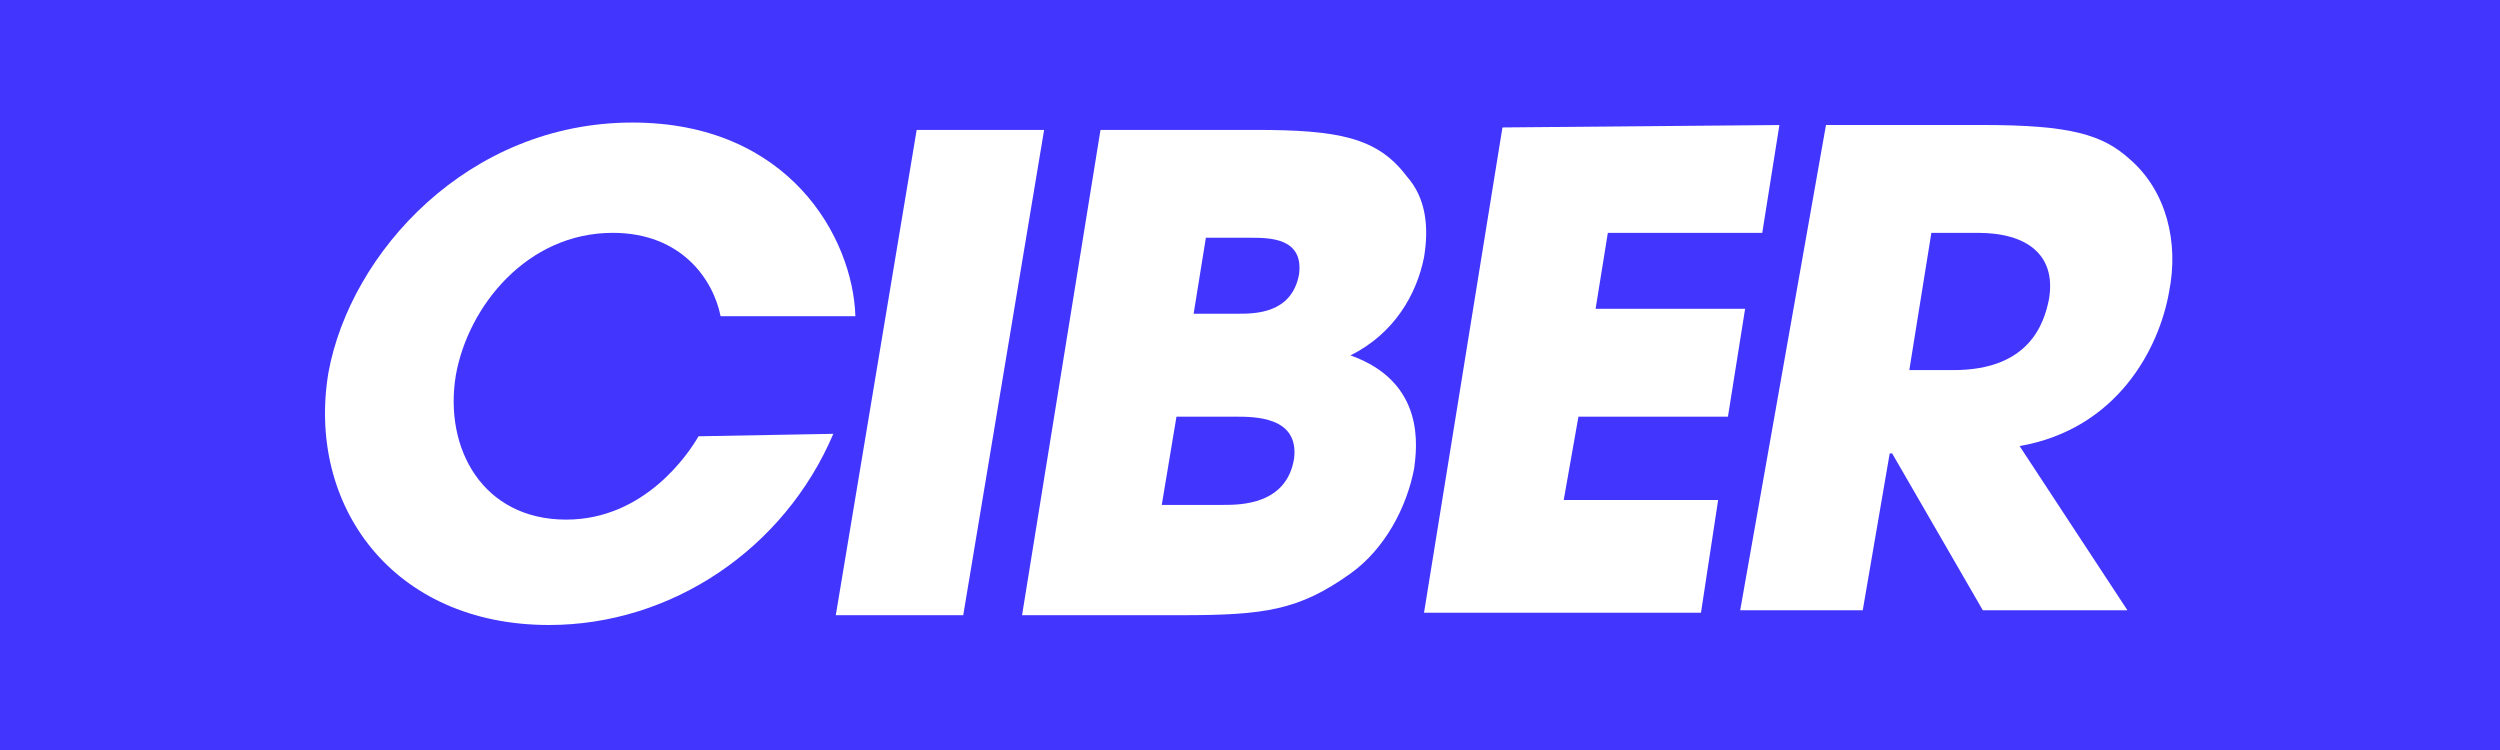
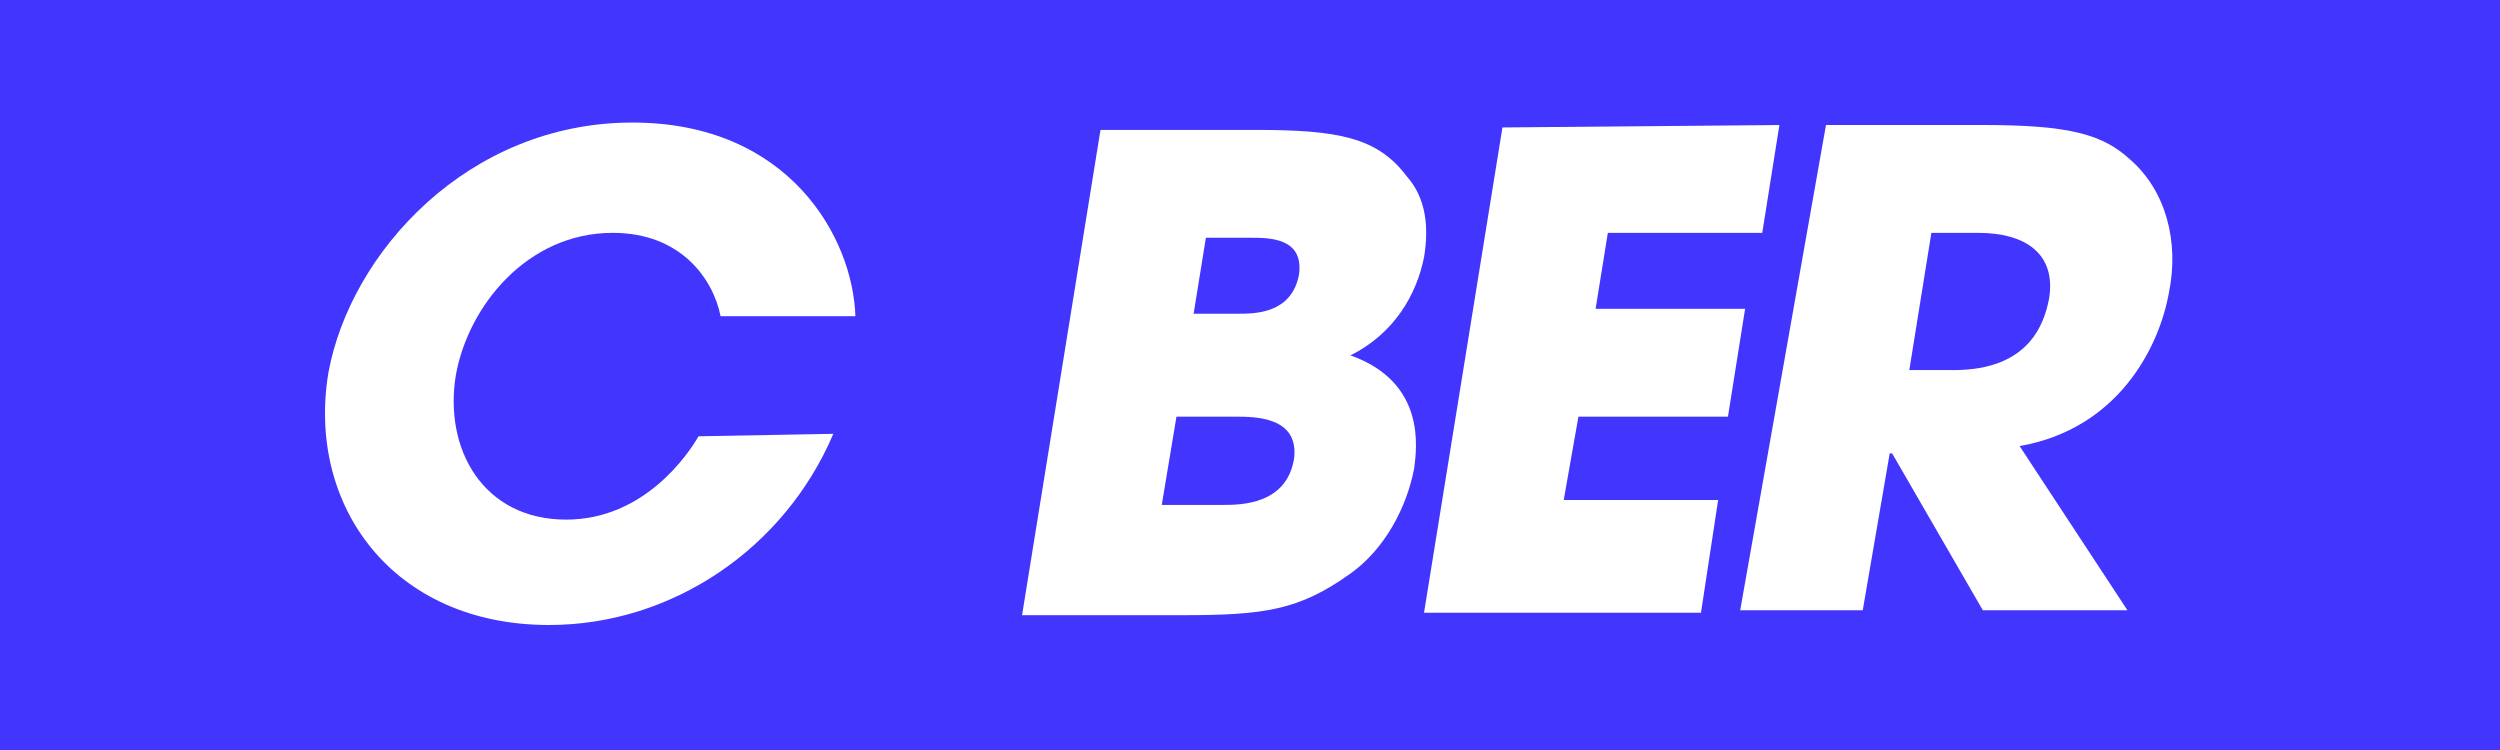
<svg xmlns="http://www.w3.org/2000/svg" version="1.1" id="Capa_1" x="0px" y="0px" viewBox="0 0 102 30.6" style="enable-background:new 0 0 102 30.6;" xml:space="preserve">
  <style type="text/css">
	.st0{fill:#4235FD;}
	.st1{clip-path:url(#SVGID_00000114790930631969711080000006455786640242827179_);}
	.st2{fill:#85FF80;stroke:#000000;stroke-width:1.894;}
	.st3{fill:#FFFFFF;stroke:#000000;stroke-width:1.894;}
	.st4{fill:#002651;}
	.st5{opacity:0.1;fill:url(#);}
	.st6{clip-path:url(#SVGID_00000048462540584905428570000014730942602461441966_);}
	.st7{fill:#2465FB;stroke:#000000;stroke-width:5;stroke-miterlimit:10;}
	.st8{fill:#EDEDED;}
	.st9{clip-path:url(#SVGID_00000140698102717560302200000001998003202178103217_);}
	.st10{fill:#2465FB;stroke:#000000;stroke-width:4.98;stroke-miterlimit:10;}
	.st11{fill:#0072C7;}
	.st12{fill:#E00D30;}
	.st13{fill:#0072CA;}
	.st14{fill:#FFFFFF;}
	.st15{fill:none;stroke:#FFFFFF;stroke-width:3;stroke-miterlimit:10;}
	.st16{fill:#85FF80;}
	.st17{fill:#002651;stroke:#FFFFFF;stroke-width:1.804;stroke-miterlimit:10;}
	.st18{enable-background:new    ;}
	.st19{fill:#482BFF;}
	.st20{fill:#00FF85;}
	.st21{fill:#2465FB;}
	.st22{fill:#030407;}
	.st23{fill:#0B73FF;}
	.st24{fill:#00FF75;}
	.st25{fill:#FDCDEE;}
	.st26{fill:#FDA4AC;}
	.st27{clip-path:url(#SVGID_00000021839776111958721020000002360970887385086595_);}
	.st28{clip-path:url(#SVGID_00000005265540009681237830000016553878286309433248_);}
	.st29{clip-path:url(#SVGID_00000083808980431172766400000006093049720311450813_);}
	.st30{opacity:0.16;}
	.st31{clip-path:url(#SVGID_00000119812232945565025030000000096210571379659444_);}
	.st32{clip-path:url(#SVGID_00000176743924726127422480000016208946285680297867_);}
	.st33{fill:#262626;}
	.st34{clip-path:url(#SVGID_00000158004366624382036340000002412902324243246754_);}
	.st35{fill:url(#);}
	.st36{clip-path:url(#SVGID_00000013171014446560770720000004785642415835029380_);}
	.st37{clip-path:url(#SVGID_00000016045969612157702830000010234018639705002394_);}
	.st38{clip-path:url(#SVGID_00000119831681852334776960000006003435298712225452_);}
	.st39{clip-path:url(#SVGID_00000059991837419985800850000012877336118767874443_);}
	.st40{clip-path:url(#SVGID_00000062190524767139403280000015159437782035306646_);}
	.st41{clip-path:url(#SVGID_00000159447923673369220670000001176946408872768641_);}
	.st42{clip-path:url(#SVGID_00000116939149855511827780000008252504546695688635_);}
	.st43{clip-path:url(#SVGID_00000129911638266558201840000007389690569194960008_);}
	.st44{clip-path:url(#SVGID_00000008866121145612001380000002549532507971981970_);}
	.st45{clip-path:url(#SVGID_00000118398036933172439930000017074519958325813893_);}
	.st46{fill:none;}
	.st47{clip-path:url(#SVGID_00000143605436704427942110000008852342281788233351_);}
	.st48{fill:#2465FC;}
	.st49{fill:#0000FA;}
	.st50{fill:#0000F9;}
	.st51{fill:#0000F7;}
	.st52{fill:#254DB4;}
	.st53{fill:#020206;}
	.st54{fill:#030307;}
	.st55{fill:#030308;}
	.st56{fill:#D2FBC0;}
	.st57{fill:#0000F4;}
	.st58{fill:#FEFDFE;}
	.st59{fill:#D9E7FA;}
	.st60{fill:#070506;}
	.st61{fill:#FEFEFE;}
	.st62{fill:#080608;}
	.st63{fill:#FFE9E9;}
	.st64{fill:#060405;}
	.st65{fill:#070607;}
	.st66{fill:#FDA5AC;}
	.st67{fill:#FCA4AC;}
	.st68{fill:#FCA5AC;}
	.st69{fill:#FBA3AC;}
	.st70{clip-path:url(#SVGID_00000134946492036719883110000007946211258973357758_);}
	.st71{clip-path:url(#SVGID_00000149383604080565062400000005502841297843589819_);}
	.st72{clip-path:url(#SVGID_00000039816840269255499280000003388965147400720807_);}
	.st73{clip-path:url(#SVGID_00000172432399081480143970000011638559936195943868_);}
	.st74{clip-path:url(#SVGID_00000057853484176072872850000009987933779042719362_);}
	.st75{clip-path:url(#SVGID_00000170981563344830834810000005592752988292472754_);}
	.st76{clip-path:url(#SVGID_00000010273797404440703270000003754870548807883175_);}
	.st77{opacity:0.5;enable-background:new    ;}
	.st78{fill:none;stroke:#FFFFFF;stroke-width:2;}
	.st79{clip-path:url(#SVGID_00000036237558578007427620000009196738359942788273_);}
	.st80{clip-path:url(#SVGID_00000050642400003988585630000017215877909973974428_);}
	.st81{clip-path:url(#SVGID_00000024693010063531921580000006640581110121671055_);}
	.st82{clip-path:url(#SVGID_00000049194512546495042930000009628054614340184747_);}
	.st83{clip-path:url(#SVGID_00000054944576710671222010000013696452148489381812_);}
	.st84{fill:#0B73FF;stroke:#262626;stroke-width:8;stroke-miterlimit:10;}
	.st85{clip-path:url(#SVGID_00000064341612149514307020000001524682343384336786_);}
	.st86{clip-path:url(#SVGID_00000119834059040026112190000014908144623779304847_);}
	.st87{clip-path:url(#SVGID_00000099637513959230674070000012263300454967351721_);}
	.st88{clip-path:url(#SVGID_00000047050242546496981800000018287198864838307255_);}
	.st89{clip-path:url(#SVGID_00000140008856168847546280000005981073000956098701_);}
	.st90{clip-path:url(#SVGID_00000068644121162349146290000005967304853128767368_);}
	.st91{clip-path:url(#SVGID_00000070080820797285388530000016717268397419147688_);}
	.st92{clip-path:url(#SVGID_00000137846242623523436470000014273230429590025619_);}
	.st93{clip-path:url(#SVGID_00000100349217371069032600000014197191831041987738_);}
	.st94{clip-path:url(#SVGID_00000051369690514705788290000006468379356900140722_);}
	.st95{clip-path:url(#SVGID_00000008835272987559207230000012952505163767977096_);}
	.st96{fill:none;stroke:#262626;stroke-width:8;stroke-miterlimit:10;}
	.st97{clip-path:url(#SVGID_00000026161054951146256780000013985900993702402233_);}
	.st98{clip-path:url(#SVGID_00000123402232612395152680000004692482614878658978_);}
	.st99{clip-path:url(#SVGID_00000178168289307579946820000008021831058970628764_);}
	.st100{clip-path:url(#SVGID_00000087414273367978236550000011636589469283897500_);}
	.st101{clip-path:url(#SVGID_00000085965094995608897320000013361921173372315019_);}
	.st102{clip-path:url(#SVGID_00000120557511686784174130000001772005570045910712_);}
	.st103{clip-path:url(#SVGID_00000138570441221394527460000003005004528820190607_);}
	.st104{clip-path:url(#SVGID_00000090987713931871000420000009699397977868654527_);}
	.st105{clip-path:url(#SVGID_00000106828398600482165820000004029161145845371045_);}
	.st106{clip-path:url(#SVGID_00000109746789597799934590000003075918673836615870_);}
	.st107{clip-path:url(#SVGID_00000036936532779837782390000005362330309427071104_);}
	.st108{clip-path:url(#SVGID_00000130615289927127316520000000801781658808215180_);}
	.st109{clip-path:url(#SVGID_00000096756300158095394060000016727994658840147370_);}
	.st110{clip-path:url(#SVGID_00000119110750141829846560000008334831227804266421_);}
	.st111{clip-path:url(#SVGID_00000090991194123336540020000001082555327160729526_);}
	.st112{clip-path:url(#SVGID_00000072978836991788719100000011564590108917875851_);}
	.st113{clip-path:url(#SVGID_00000039130984522266802310000017121943770730559376_);}
	.st114{clip-path:url(#SVGID_00000160189764287583932200000012761108197292818614_);}
	.st115{clip-path:url(#SVGID_00000011000431032995401490000016343340951876884884_);}
	.st116{clip-path:url(#SVGID_00000059301804439432605520000006955101573786947515_);}
	.st117{clip-path:url(#SVGID_00000100356568243190420000000016775595238864836028_);}
	.st118{clip-path:url(#SVGID_00000130638694030599443350000014215116266039991485_);}
	.st119{clip-path:url(#SVGID_00000125566688863606691750000010010903874999495103_);}
	.st120{clip-path:url(#SVGID_00000050623867067238541690000001944892617299217814_);}
	.st121{clip-path:url(#SVGID_00000065035880641842284570000018408597100362001594_);}
	.st122{clip-path:url(#SVGID_00000074406181502081527180000013022433180436454019_);}
	.st123{clip-path:url(#SVGID_00000084520752705126336430000005978841857711689363_);}
	.st124{clip-path:url(#SVGID_00000003813850122720897720000004395649969837196475_);}
	.st125{clip-path:url(#SVGID_00000078036242369624366210000014616109937165349022_);}
	.st126{clip-path:url(#SVGID_00000029750918240416459000000013935938741595382199_);}
	.st127{clip-path:url(#SVGID_00000137854927287565910460000013156223983103579794_);}
	.st128{fill:#E79C9C;stroke:#000000;stroke-width:5;stroke-linecap:round;}
	.st129{fill:#FEFEFE;stroke:#000000;stroke-width:5;stroke-linecap:round;}
	.st130{fill:none;stroke:#707070;stroke-linecap:round;}
	.st131{fill:#DD0021;}
	.st132{clip-path:url(#SVGID_00000078039995311455907490000001561030027346129315_);}
	.st133{clip-path:url(#SVGID_00000093135142428100617060000006757711207716171948_);}
	.st134{clip-path:url(#SVGID_00000117670301348168905480000009513623294550999984_);}
	.st135{clip-path:url(#SVGID_00000049901909473421954810000012275053959473211060_);}
	.st136{clip-path:url(#SVGID_00000055669282166695557410000005696080544410274231_);}
	.st137{clip-path:url(#SVGID_00000092432522689644483950000003484167172251388829_);}
	.st138{clip-path:url(#SVGID_00000139290191866530013750000001926077311402872997_);}
	.st139{clip-path:url(#SVGID_00000096026248705734074290000003176750875313609107_);}
	.st140{clip-path:url(#SVGID_00000026885297226052644140000012044764965009135757_);}
	.st141{clip-path:url(#SVGID_00000067920612059866663010000010460110299092509610_);}
	.st142{clip-path:url(#SVGID_00000015339972070822264730000001063818471769391802_);}
	.st143{clip-path:url(#SVGID_00000048498077642407387470000014536180153284528514_);}
	.st144{clip-path:url(#SVGID_00000119829079340682771580000000434778608285898934_);}
	.st145{clip-path:url(#SVGID_00000090998924471763423970000016047711550976837289_);}
	.st146{clip-path:url(#SVGID_00000109721695430636513360000008597249215076532887_);}
	.st147{clip-path:url(#SVGID_00000005962203527463414230000012278050516670967738_);}
	.st148{clip-path:url(#SVGID_00000145038259044920247250000004890956173228714881_);}
	.st149{clip-path:url(#SVGID_00000026842879892696274940000011453510565787444647_);}
	.st150{clip-path:url(#SVGID_00000009575224582322736120000005696291674995008681_);}
	.st151{clip-path:url(#SVGID_00000047059694907368170760000004190970548620957089_);}
	.st152{clip-path:url(#SVGID_00000012447033850017431380000002788787743866972298_);}
	.st153{clip-path:url(#SVGID_00000179609287851988294080000013204330035992025241_);}
	.st154{clip-path:url(#SVGID_00000162318371773658161610000000204067574710338432_);}
	.st155{clip-path:url(#SVGID_00000168837174037771848470000005443324212984501122_);}
	.st156{fill:#E79C9C;}
	.st157{clip-path:url(#SVGID_00000082345085743514538630000001051688034184338304_);}
	.st158{clip-path:url(#SVGID_00000127002057032738792330000009916026157074201771_);}
	.st159{clip-path:url(#SVGID_00000073718754291126587250000009408632080922039942_);}
	.st160{clip-path:url(#SVGID_00000034058176684518762760000013297225582251133862_);}
	.st161{clip-path:url(#SVGID_00000131327431403145114260000003385911595147098555_);}
	.st162{clip-path:url(#SVGID_00000080179850026618573240000008636649458899793339_);}
	.st163{clip-path:url(#SVGID_00000150793218225319564140000010023329805034968764_);}
	.st164{fill:none;stroke:#000000;stroke-width:2.546;stroke-miterlimit:10;}
	.st165{fill:none;stroke:#000000;stroke-width:2.727;stroke-miterlimit:10;}
	.st166{clip-path:url(#SVGID_00000069385036519220858570000015033282705548956349_);}
	.st167{clip-path:url(#SVGID_00000039106643971165491040000000946872243186413698_);}
	.st168{clip-path:url(#SVGID_00000083774123982509035690000013234268780219061634_);}
	.st169{clip-path:url(#SVGID_00000155124168591561763250000012303683617237522610_);}
	.st170{clip-path:url(#SVGID_00000066504008088070859960000014127379587418928772_);}
	.st171{clip-path:url(#SVGID_00000169527436238453294210000014899878608563005844_);}
	.st172{clip-path:url(#SVGID_00000038393102953871866720000008042949350213150083_);}
	.st173{clip-path:url(#SVGID_00000152955496047833577460000002892061435361859726_);}
	.st174{clip-path:url(#SVGID_00000137120264476437425590000007073731975235851395_);}
	.st175{clip-path:url(#SVGID_00000156555847573595894580000009488474002729352365_);}
	.st176{clip-path:url(#SVGID_00000149380011549753425820000000345422505459192736_);}
	.st177{clip-path:url(#SVGID_00000165954034308200238800000001255388304708657576_);}
	.st178{clip-path:url(#SVGID_00000016796695630927804650000013551899854646388871_);}
	.st179{clip-path:url(#SVGID_00000145035506268934835450000006638960124588856469_);}
	.st180{clip-path:url(#SVGID_00000147904481625170073240000017253262426314581671_);}
	.st181{clip-path:url(#SVGID_00000111151676204958009270000016186746304827351681_);}
	.st182{clip-path:url(#SVGID_00000060736036759240994700000002051674168556795582_);}
	.st183{fill:none;stroke:#161616;stroke-miterlimit:10;}
	.st184{clip-path:url(#SVGID_00000023990838793554717540000011518595626573074350_);}
	.st185{clip-path:url(#SVGID_00000153707455059569414990000002169691807472013730_);}
	.st186{clip-path:url(#SVGID_00000133487860319280359240000016952541864277517499_);}
	.st187{clip-path:url(#SVGID_00000081644300212231428400000012090346842517661868_);}
	.st188{clip-path:url(#SVGID_00000118378705437644065690000002614197955101779841_);}
	.st189{clip-path:url(#SVGID_00000121237862295631299920000004496134584818035891_);}
	.st190{clip-path:url(#SVGID_00000032638878121458028120000000550037550530512279_);}
	.st191{clip-path:url(#SVGID_00000049212630603046908680000011369040502090341049_);}
	.st192{clip-path:url(#SVGID_00000178202695010469849060000007414753827856559288_);}
	.st193{clip-path:url(#SVGID_00000155147782418963564610000005961081649161076364_);}
	.st194{clip-path:url(#SVGID_00000123418767568040390060000009286235264376506258_);}
	.st195{clip-path:url(#SVGID_00000041982173348917680010000003923820829029387652_);}
	.st196{clip-path:url(#SVGID_00000077312362418537595750000010918511363443390133_);}
	.st197{clip-path:url(#SVGID_00000153693230277128319300000004561939062455404432_);}
	.st198{clip-path:url(#SVGID_00000089541731523438357760000005740028544946306954_);}
	.st199{clip-path:url(#SVGID_00000026128340300709474680000007646448054149302426_);}
	.st200{clip-path:url(#SVGID_00000108288609178215343030000001450291851872865454_);}
	.st201{clip-path:url(#SVGID_00000075157496399103260340000001687171970160452998_);}
	.st202{clip-path:url(#SVGID_00000013904508349246125610000015143584649928724133_);}
	.st203{clip-path:url(#SVGID_00000070119508485129080330000006476441027194397087_);}
	.st204{clip-path:url(#SVGID_00000160192175444929868210000007976624830713227652_);}
	.st205{clip-path:url(#SVGID_00000073680914674684401400000014720209489472521114_);}
	.st206{clip-path:url(#SVGID_00000098939132121235785160000005066410157480828858_);}
	.st207{clip-path:url(#SVGID_00000130614293363349320290000002990457214309016194_);}
	.st208{clip-path:url(#SVGID_00000176729128433901373770000004868245800599718016_);}
	.st209{clip-path:url(#SVGID_00000126297616681862397060000005851770624397011360_);}
	.st210{clip-path:url(#SVGID_00000086664814933038204220000002808790682809309853_);}
	.st211{clip-path:url(#SVGID_00000122001988229458777600000008772747379292814468_);}
	.st212{clip-path:url(#SVGID_00000135676835013280909740000008729797086755569599_);}
	.st213{clip-path:url(#SVGID_00000095304745250483041400000013881840823343666334_);}
	.st214{clip-path:url(#SVGID_00000120554987339077600420000012679216066842602656_);}
	.st215{clip-path:url(#SVGID_00000174581284961007197180000014397291475926374543_);}
	.st216{clip-path:url(#SVGID_00000061433966174924639550000008705299666304509064_);}
	.st217{clip-path:url(#SVGID_00000143612865110725958020000016940898227396208040_);}
	.st218{fill:#002651;stroke:#FFFFFF;stroke-width:2;stroke-miterlimit:10;}
	.st219{clip-path:url(#SVGID_00000042724816850570803900000016163128433233673617_);}
	.st220{fill:#39DB88;}
	.st221{fill:#4737D8;}
	.st222{fill:#4737D8;stroke:#4737D8;stroke-width:0.5;stroke-miterlimit:10;}
	.st223{fill:#4D4D4D;}
	.st224{fill:#FE8E00;}
	.st225{fill:#C59361;}
	.st226{fill:#757575;}
	.st227{fill:#F5BB41;}
	.st228{fill:#98986A;}
	.st229{fill:#949369;}
	.st230{fill:#888767;}
	.st231{fill:#9C9C6B;}
	.st232{fill:#8D8C68;}
	.st233{fill:#A0A06C;}
	.st234{fill:#909069;}
	.st235{fill:#A4A46C;}
	.st236{fill:#807F65;}
	.st237{fill:#838366;}
	.st238{fill:#7B7A64;}
	.st239{fill:#767563;}
	.st240{fill:#6B6A60;}
	.st241{fill:#CBC990;}
	.st242{fill:#727162;}
	.st243{fill:#6F6F61;}
	.st244{fill:#DBDA91;}
	.st245{fill:#D3D291;}
	.st246{fill:#C1C092;}
	.st247{fill:#606057;}
	.st248{fill:#727272;}
	.st249{fill:#212121;}
	.st250{fill:#C0BE8F;}
	.st251{fill:#BAB98E;}
	.st252{fill:#B2B08C;}
	.st253{fill:#ABAA8B;}
	.st254{fill:#9F9E87;}
	.st255{fill:#A5A389;}
	.st256{fill:#8A8980;}
	.st257{fill:#80807A;}
	.st258{fill:#989785;}
	.st259{fill:#919182;}
	.st260{fill:#FEE26C;}
	.st261{fill:#232322;}
	.st262{fill:#4737D5;}
	.st263{fill:#3C0D7D;}
	.st264{fill:#F1F3F2;}
	.st265{fill:#39D885;}
</style>
  <rect x="-0.6" y="-0.5" class="st0" width="103.1" height="31.6" />
  <g>
    <g>
      <g>
        <path class="st14" d="M34,17.7c-2,4.7-6.6,7.8-11.6,7.8c-6.4,0-9.9-4.9-9-10.3C14.3,10.3,19.1,5,25.8,5c6.4,0,9,4.7,9.1,7.9     l-5.5,0c-0.3-1.5-1.6-3.4-4.4-3.4c-3.5,0-5.9,3-6.4,5.8c-0.5,3,1.1,5.9,4.5,5.9c3.2,0,5-2.7,5.4-3.4L34,17.7z" />
      </g>
    </g>
    <g>
      <g>
-         <path class="st14" d="M37.4,5.3l5.2,0l-3.3,19.8l-5.2,0L37.4,5.3z" />
-       </g>
-     </g>
-     <g>
-       <g>
-         <path class="st14" d="M44.9,5.3l6.3,0c3.4,0,5,0.3,6.2,1.9c0.8,0.9,0.9,2.1,0.7,3.3c-0.3,1.5-1.2,3.1-3,4     c3.1,1.1,2.7,3.8,2.6,4.6c-0.3,1.6-1.2,3.3-2.6,4.3c-2.1,1.5-3.5,1.7-6.9,1.7l-6.5,0L44.9,5.3z M48.7,12.8l1.8,0     c0.7,0,2.2,0,2.5-1.6c0.2-1.5-1.2-1.5-2-1.5l-1.8,0L48.7,12.8z M47.4,20.6l2.5,0c0.7,0,2.6,0,2.9-1.9C53,17,51.2,17,50.4,17     L48,17L47.4,20.6z" />
+         </g>
+     </g>
+     <g>
+       <g>
+         <path class="st14" d="M44.9,5.3l6.3,0c3.4,0,5,0.3,6.2,1.9c0.8,0.9,0.9,2.1,0.7,3.3c-0.3,1.5-1.2,3.1-3,4     c3.1,1.1,2.7,3.8,2.6,4.6c-0.3,1.6-1.2,3.3-2.6,4.3c-2.1,1.5-3.5,1.7-6.9,1.7l-6.5,0L44.9,5.3z M48.7,12.8l1.8,0     c0.7,0,2.2,0,2.5-1.6c0.2-1.5-1.2-1.5-2-1.5l-1.8,0z M47.4,20.6l2.5,0c0.7,0,2.6,0,2.9-1.9C53,17,51.2,17,50.4,17     L48,17L47.4,20.6z" />
      </g>
    </g>
    <g>
      <g>
        <path class="st14" d="M61.3,5.2l11.3-0.1l-0.7,4.4l-6.3,0l-0.5,3.1l6.1,0l-0.7,4.4l-6.1,0l-0.6,3.4l6.3,0L69.4,25L58.1,25     L61.3,5.2z" />
      </g>
    </g>
    <g>
      <g>
        <path class="st14" d="M74.5,5.1l6.4,0c3.6,0,4.9,0.4,6,1.4c1.5,1.3,2,3.4,1.6,5.4c-0.4,2.3-2.1,5.6-6.1,6.3l4.4,6.7l-5.9,0     l-3.7-6.4l-0.1,0l-1.1,6.4l-5,0L74.5,5.1z M77.9,15.1l1.8,0c3.1,0,3.7-1.9,3.9-2.9c0.3-1.8-0.9-2.7-2.9-2.7l-1.9,0L77.9,15.1z" />
      </g>
    </g>
  </g>
</svg>